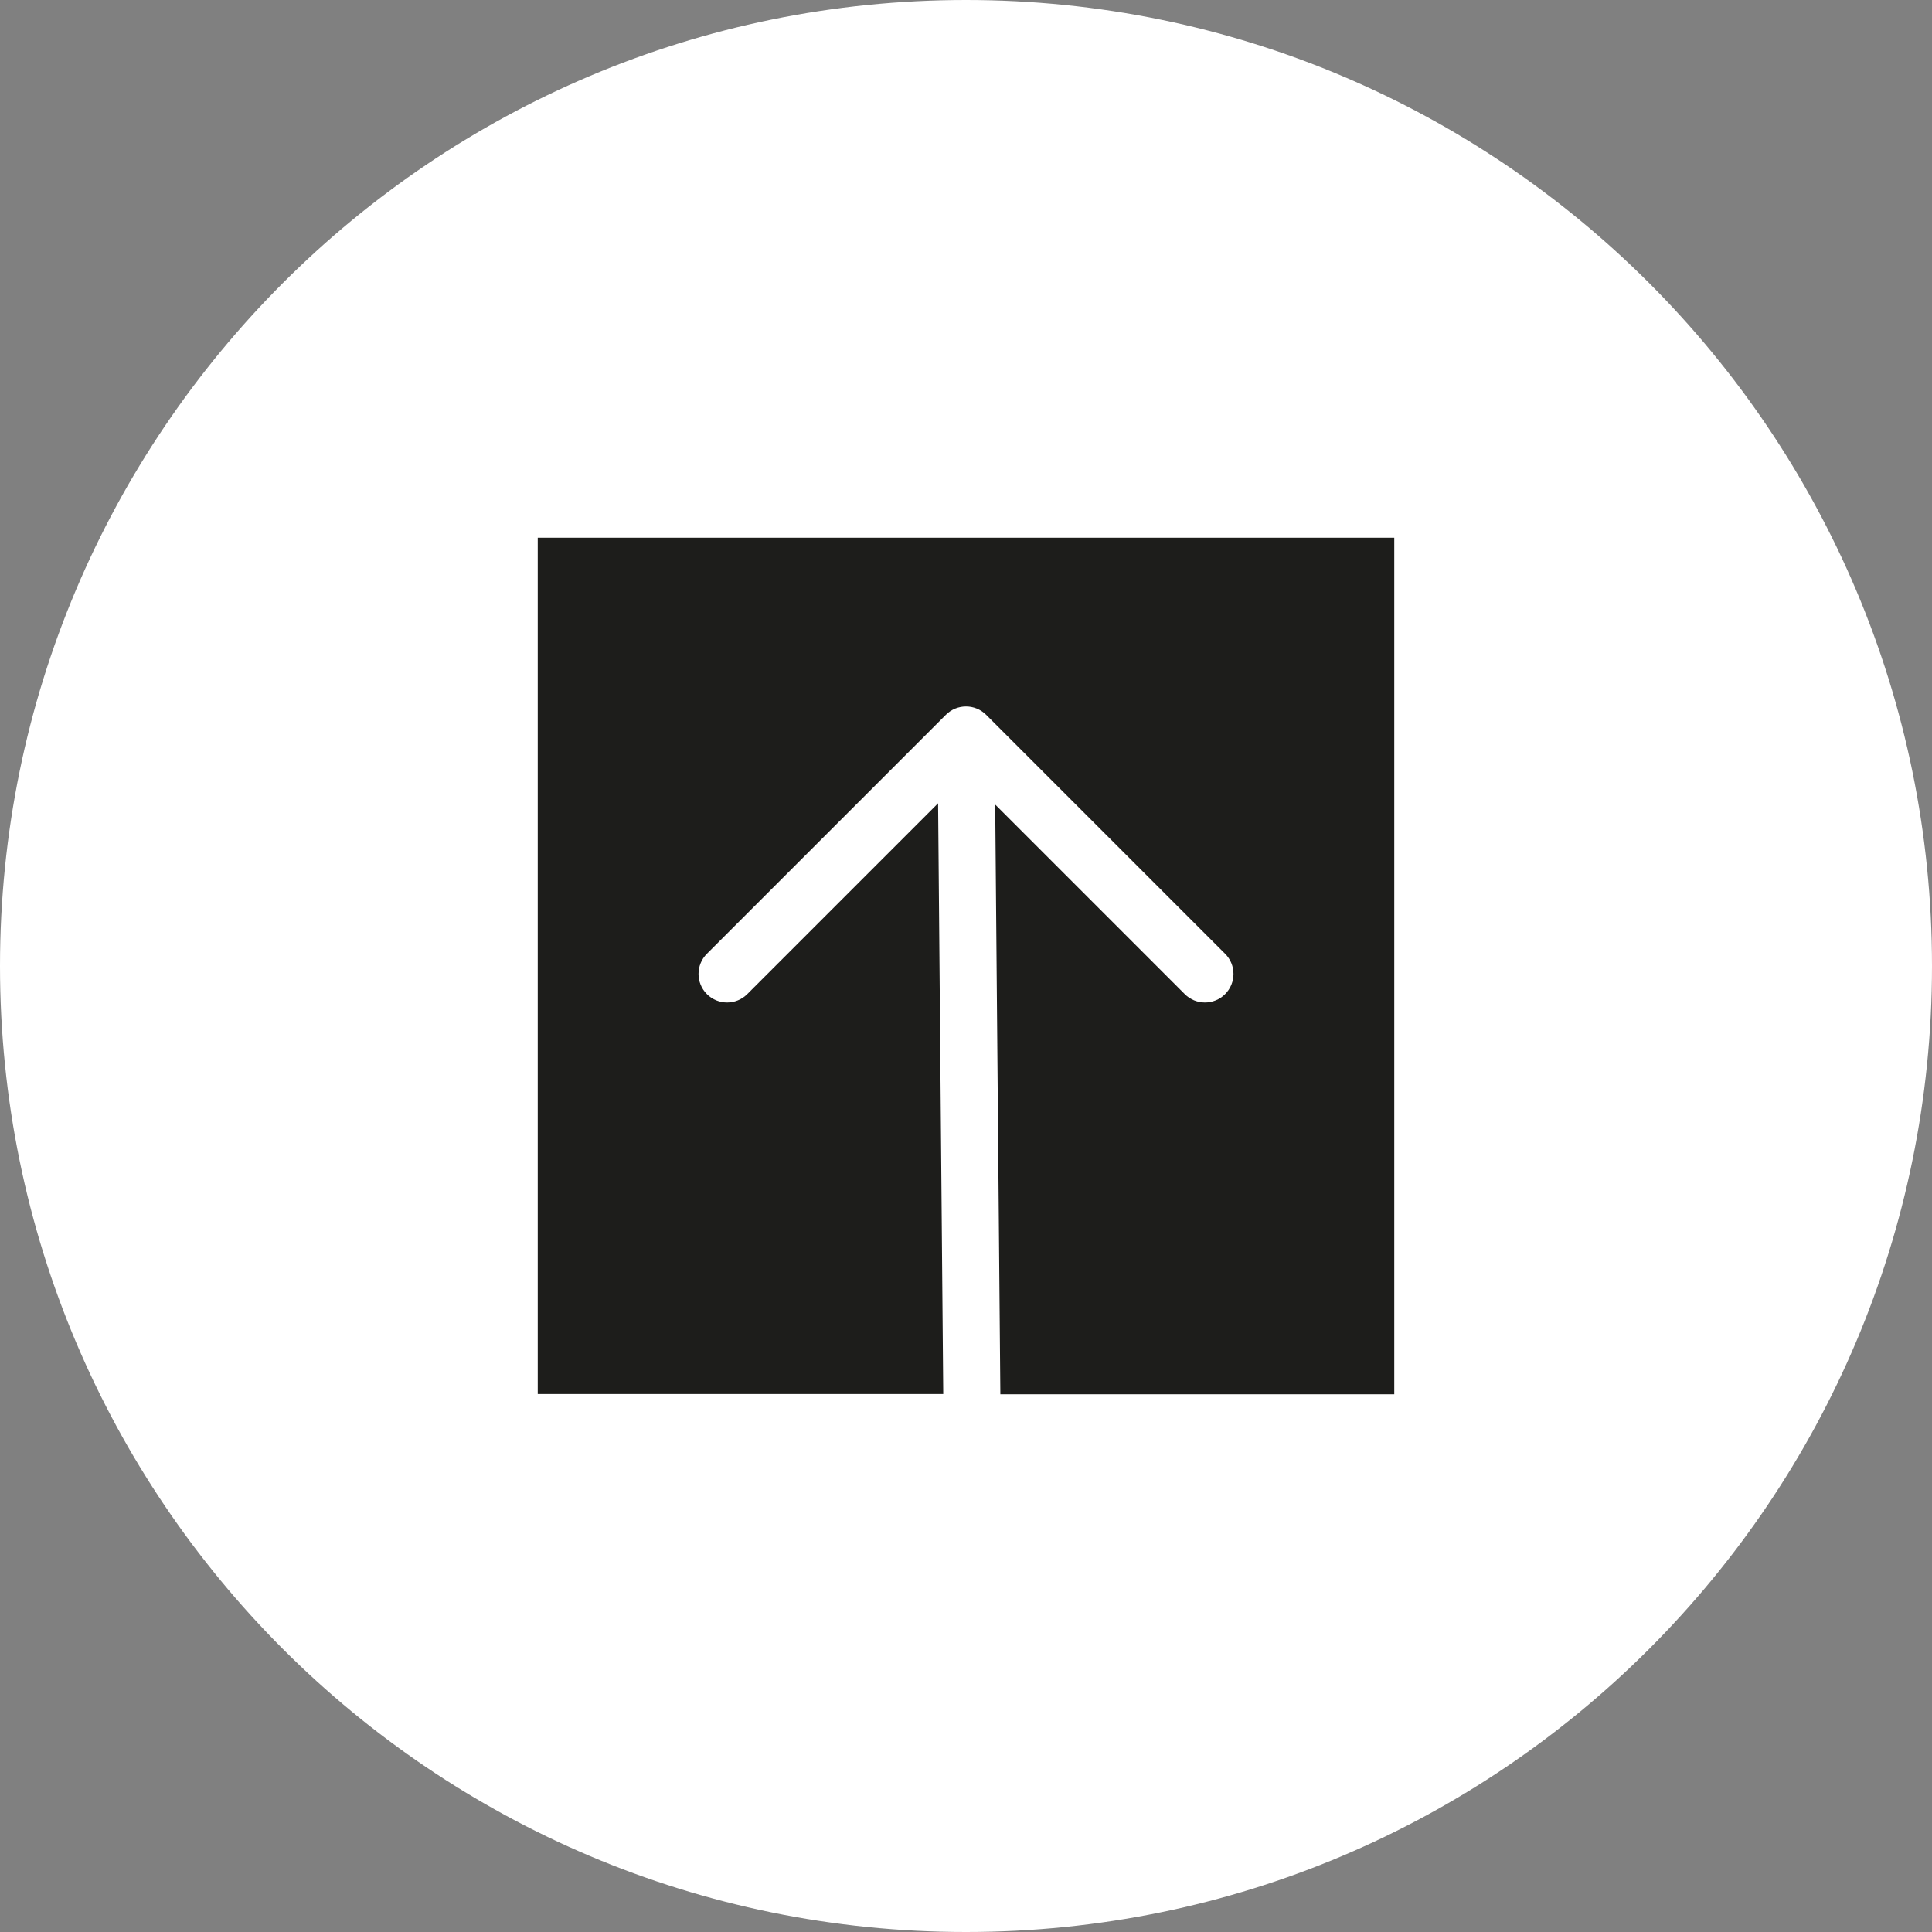
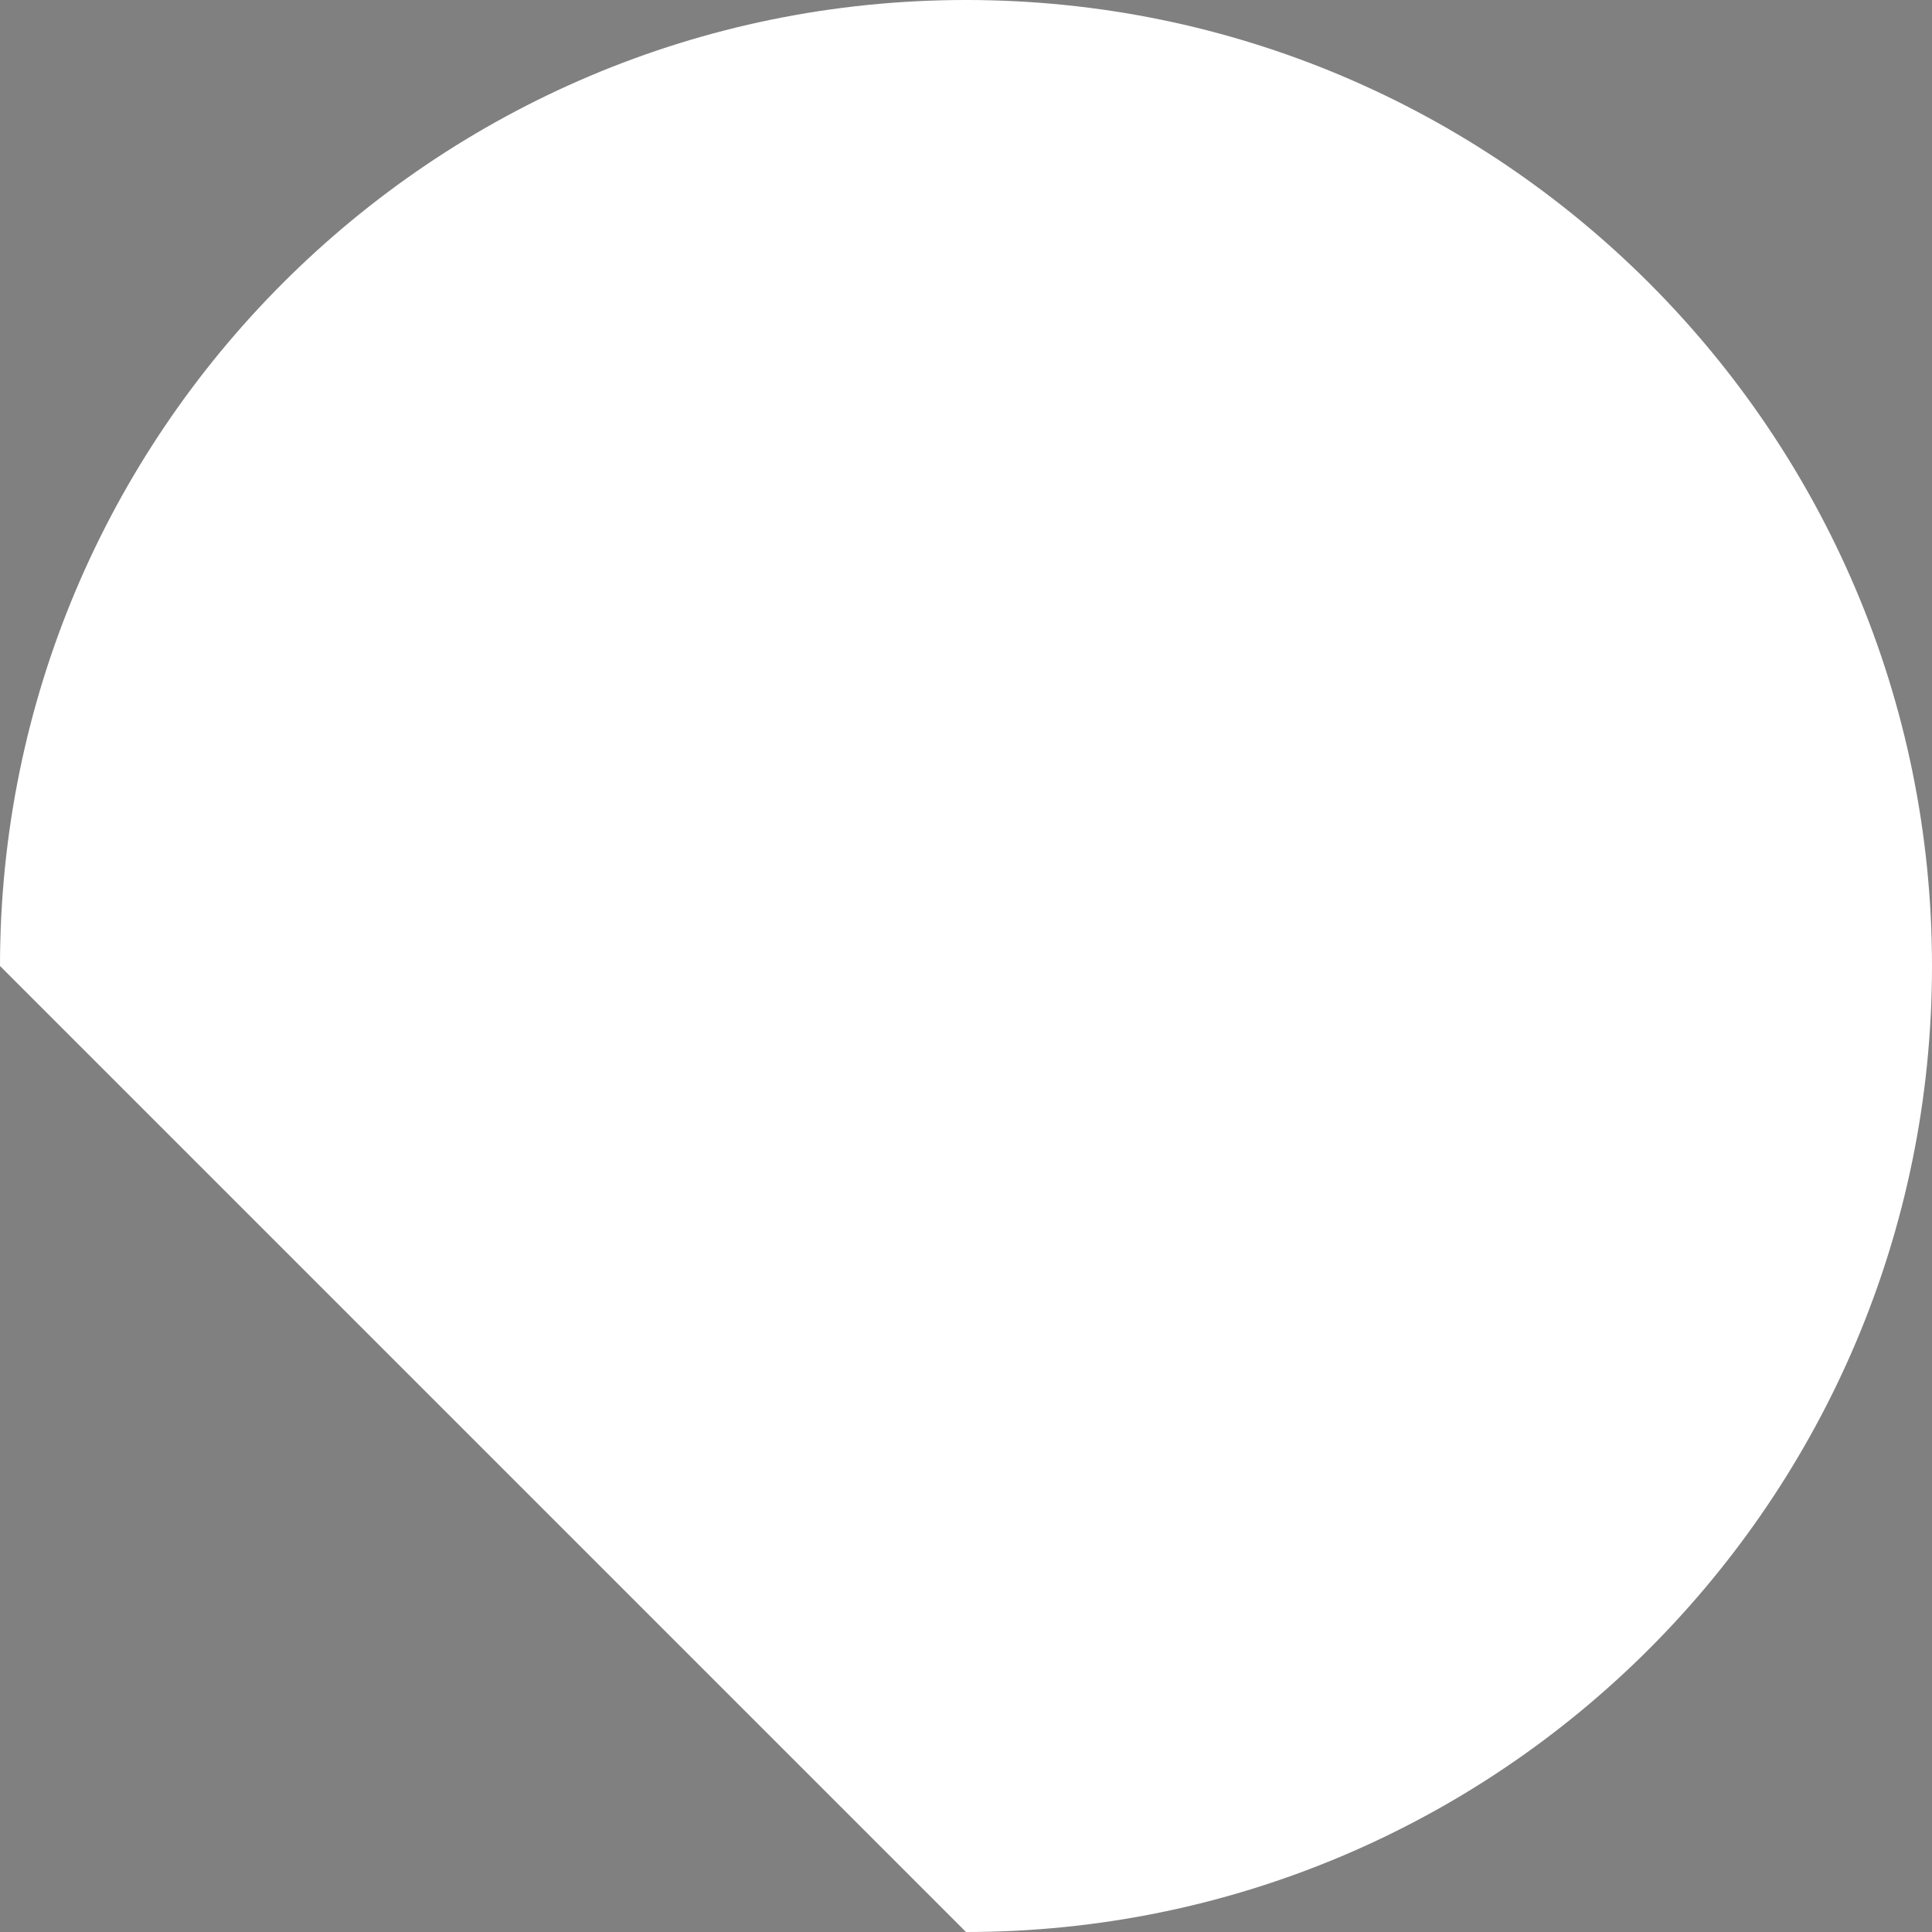
<svg xmlns="http://www.w3.org/2000/svg" xmlns:xlink="http://www.w3.org/1999/xlink" version="1.1" id="Capa_1" x="0px" y="0px" viewBox="0 0 90 90" style="enable-background:new 0 0 90 90;" xml:space="preserve">
  <rect x="0" y="0" width="90" height="90" fill="#808080" stroke="none" />
  <style type="text/css">
	.st0{clip-path:url(#SVGID_00000139257018841430355720000012030254435507169181_);fill:#FFFFFF;}
	.st1{clip-path:url(#SVGID_00000139257018841430355720000012030254435507169181_);fill:#1D1D1B;}
</style>
  <g>
    <defs>
      <rect id="SVGID_1_" width="90" height="90" />
    </defs>
    <clipPath id="SVGID_00000137837813054538460060000009520487408790179249_">
      <use xlink:href="#SVGID_1_" style="overflow:visible;" />
    </clipPath>
-     <path style="clip-path:url(#SVGID_00000137837813054538460060000009520487408790179249_);fill:#FFFFFF;" d="M45,90   c24.85,0,45-20.15,45-45S69.85,0,45,0S0,20.15,0,45S20.15,90,45,90" />
-     <path style="clip-path:url(#SVGID_00000137837813054538460060000009520487408790179249_);fill:#1D1D1B;" d="M64.95,64.95V25.05   H25.05v39.89h15.96h2.93L43.7,37.42l-8.89,8.89c-0.52,0.52-1.36,0.52-1.88,0c-0.52-0.52-0.52-1.36,0-1.88L44.06,33.3   c0.52-0.52,1.36-0.52,1.88,0l11.13,11.13c0.52,0.52,0.52,1.36,0,1.88c-0.26,0.26-0.6,0.39-0.94,0.39s-0.68-0.13-0.94-0.39   l-8.83-8.83l0.24,27.46c0,0,0,0.01,0,0.01h2.39H64.95z" />
+     <path style="clip-path:url(#SVGID_00000137837813054538460060000009520487408790179249_);fill:#FFFFFF;" d="M45,90   c24.85,0,45-20.15,45-45S69.85,0,45,0S0,20.15,0,45" />
  </g>
</svg>